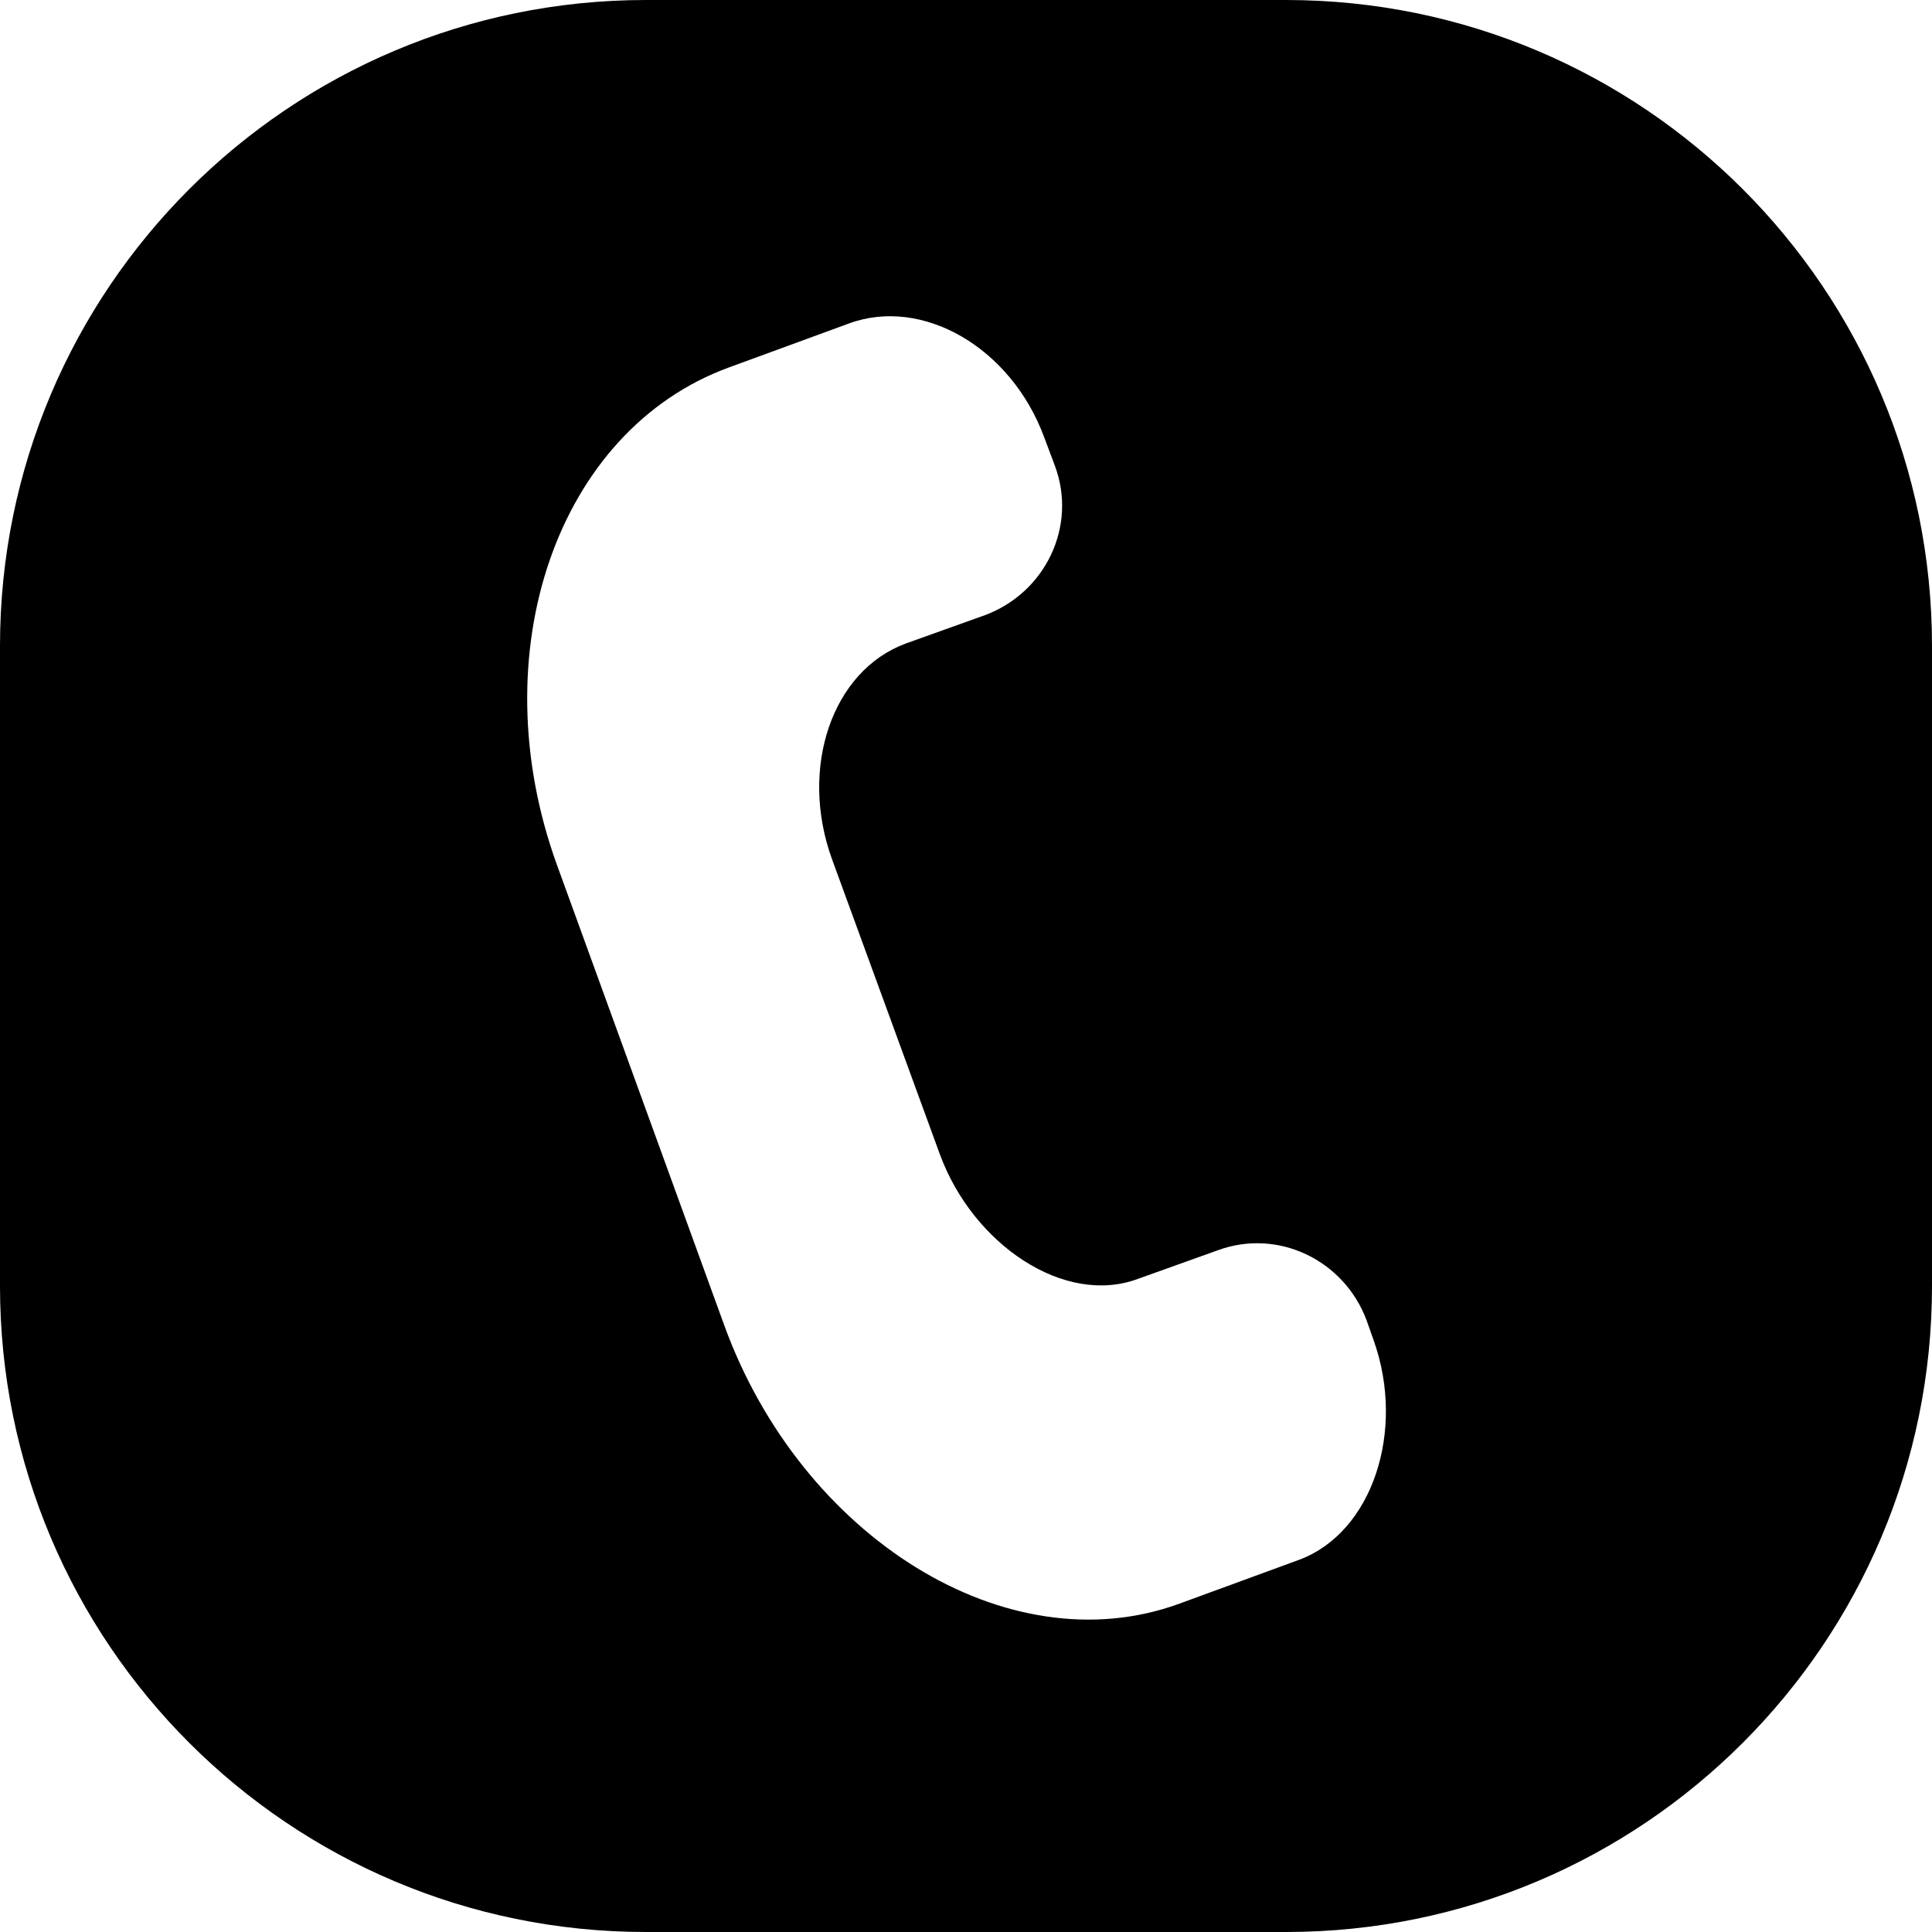
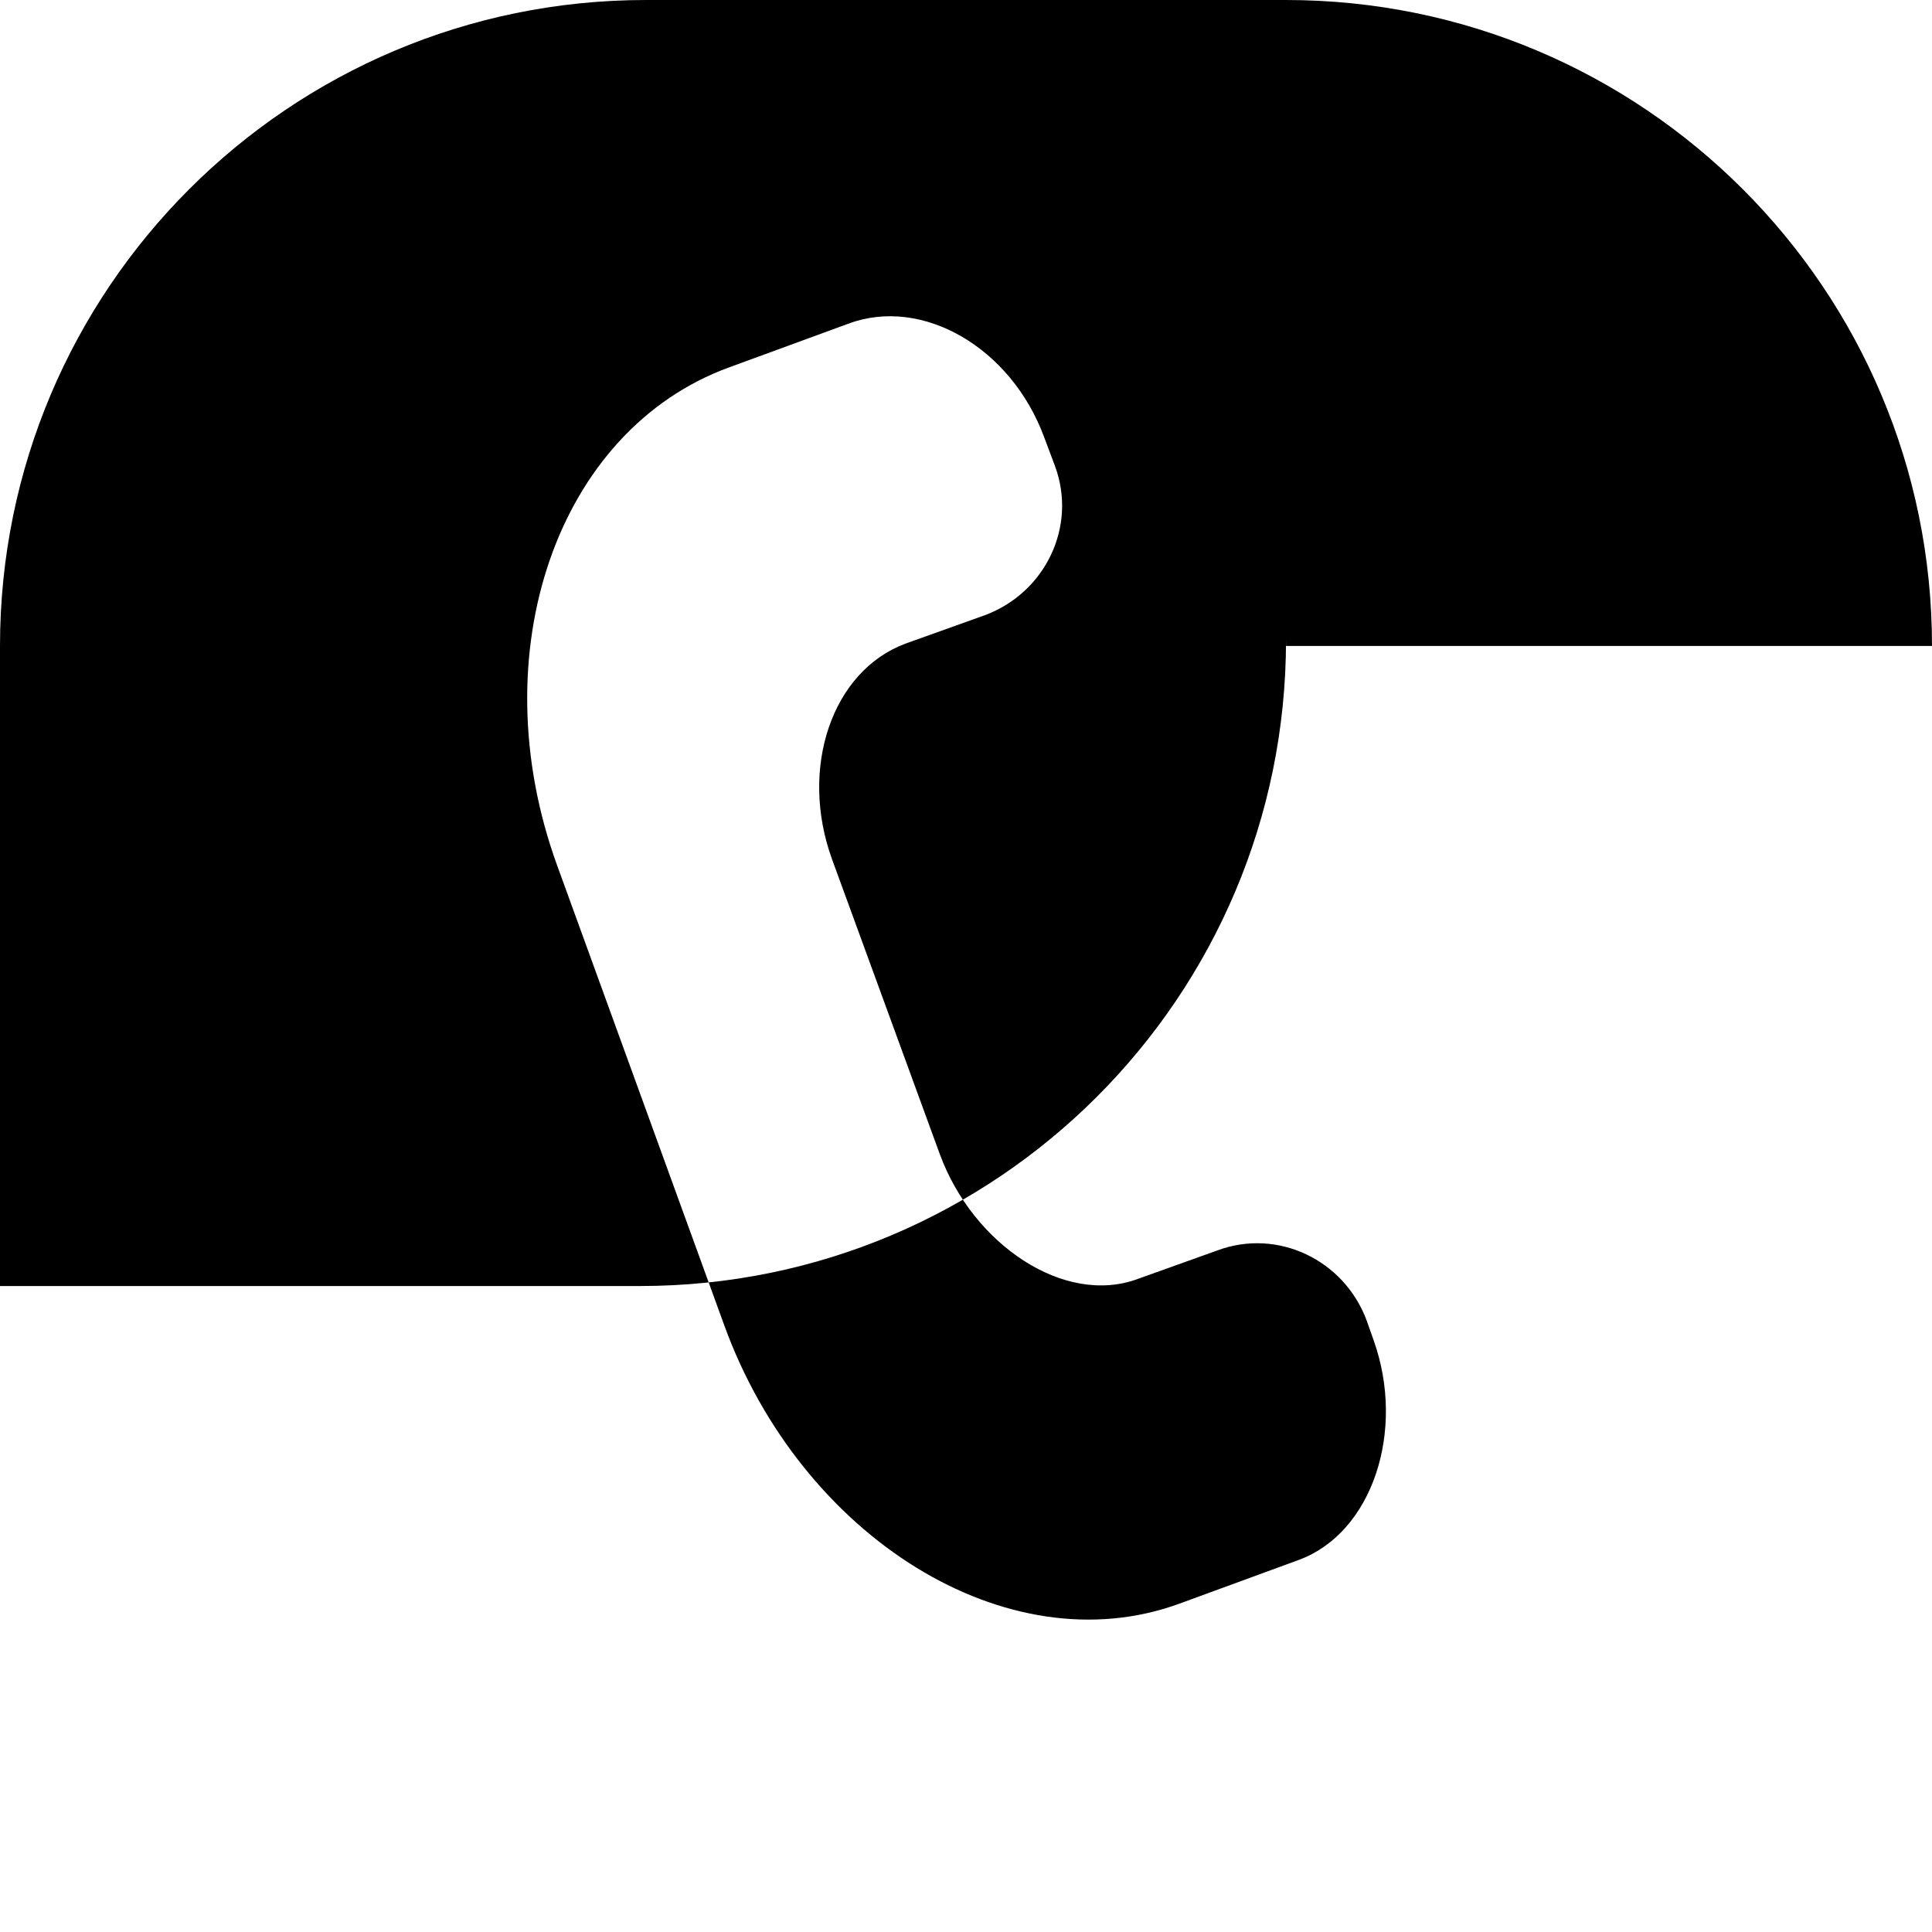
<svg xmlns="http://www.w3.org/2000/svg" height="163.0" preserveAspectRatio="xMidYMid meet" version="1.0" viewBox="153.0 160.0 163.0 163.0" width="163.0" zoomAndPan="magnify">
  <g id="change1_1">
-     <path d="M316,214.5c0-30.1-24.4-54.5-54.5-54.5h-54c-30.1,0-54.5,24.4-54.5,54.5v54c0,30.1,24.4,54.5,54.5,54.5h54 c30.1,0,54.5-24.4,54.5-54.5V214.5z M262.6,291.6l-10.1,3.7c-14.5,5.3-31.9-5.6-38.4-23.5L200,233c-6.5-17.9,0-36.7,14.5-42 l10.1-3.7c6.2-2.3,13.7,2,16.5,9.6l0.9,2.4c1.9,5.1-0.8,10.7-5.9,12.6l-6.7,2.4c-6.2,2.3-9,10.5-6.2,18.2l9.1,24.9 c2.8,7.6,10.5,12.8,16.7,10.5l6.7-2.4c5.1-1.9,10.7,0.8,12.6,5.9l0.6,1.7C271.6,280.7,268.8,289.3,262.6,291.6z" />
+     <path d="M316,214.5c0-30.1-24.4-54.5-54.5-54.5h-54c-30.1,0-54.5,24.4-54.5,54.5v54h54 c30.1,0,54.5-24.4,54.5-54.5V214.5z M262.6,291.6l-10.1,3.7c-14.5,5.3-31.9-5.6-38.4-23.5L200,233c-6.5-17.9,0-36.7,14.5-42 l10.1-3.7c6.2-2.3,13.7,2,16.5,9.6l0.9,2.4c1.9,5.1-0.8,10.7-5.9,12.6l-6.7,2.4c-6.2,2.3-9,10.5-6.2,18.2l9.1,24.9 c2.8,7.6,10.5,12.8,16.7,10.5l6.7-2.4c5.1-1.9,10.7,0.8,12.6,5.9l0.6,1.7C271.6,280.7,268.8,289.3,262.6,291.6z" />
  </g>
</svg>